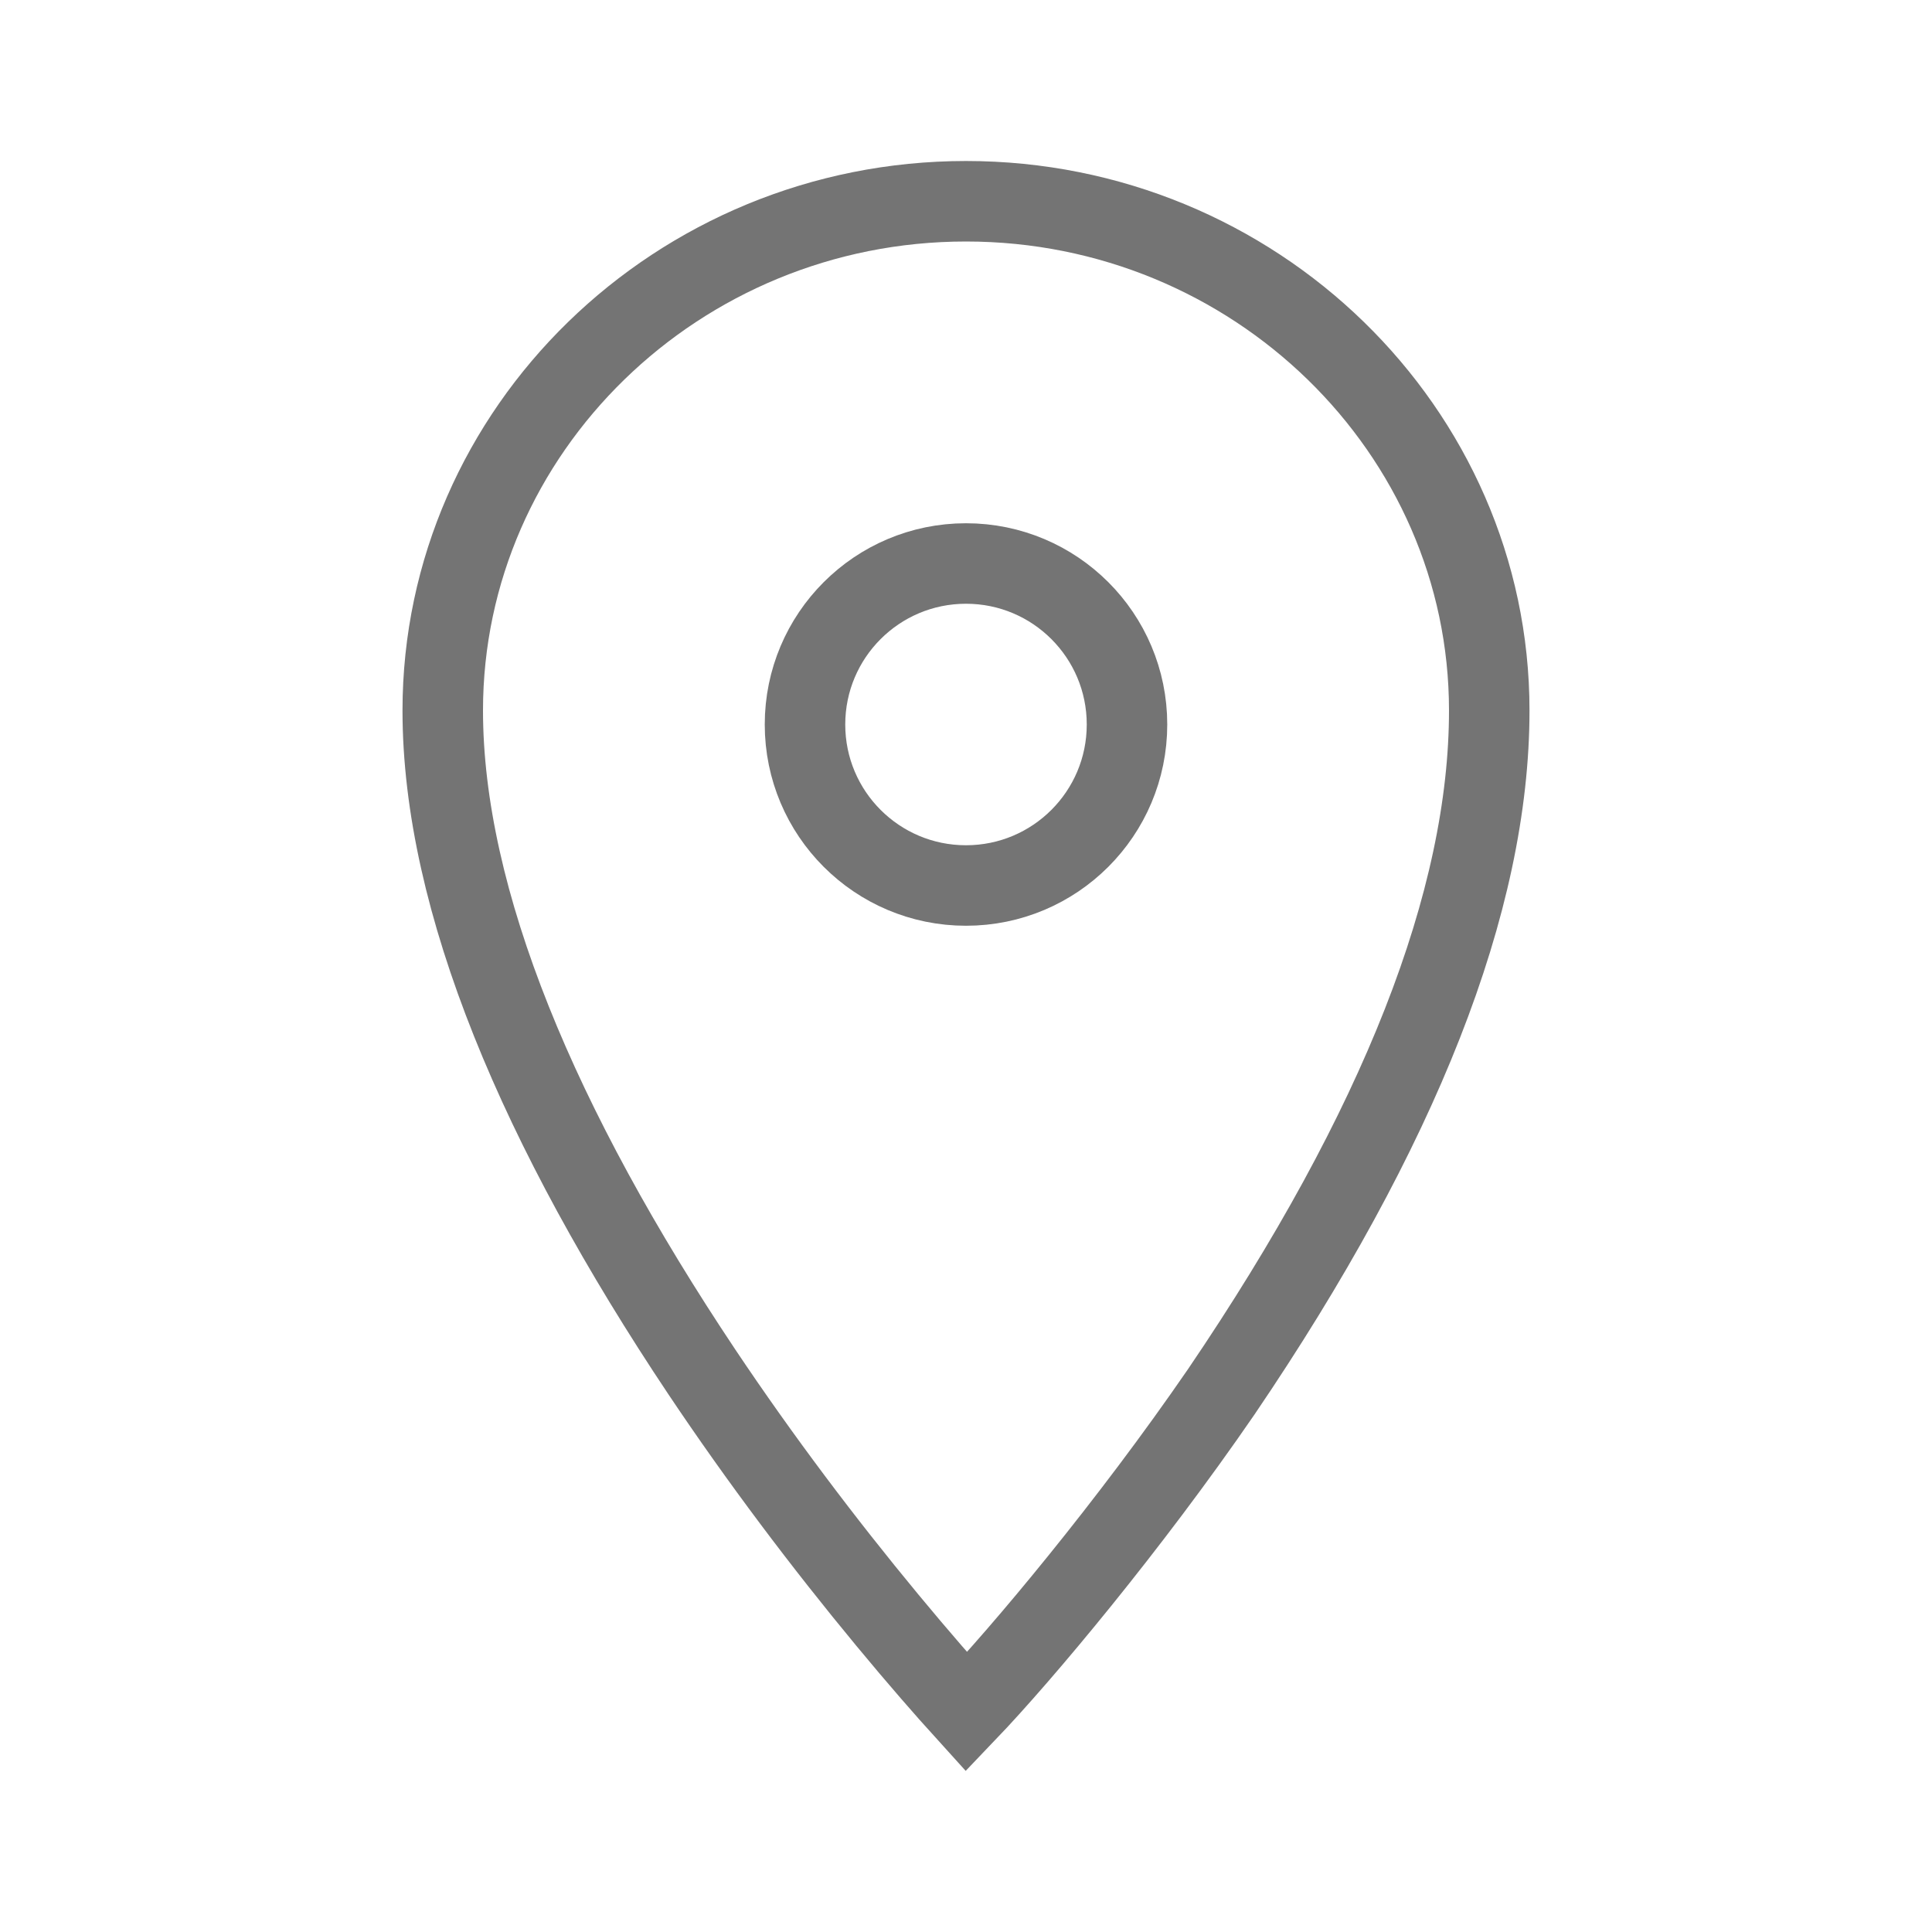
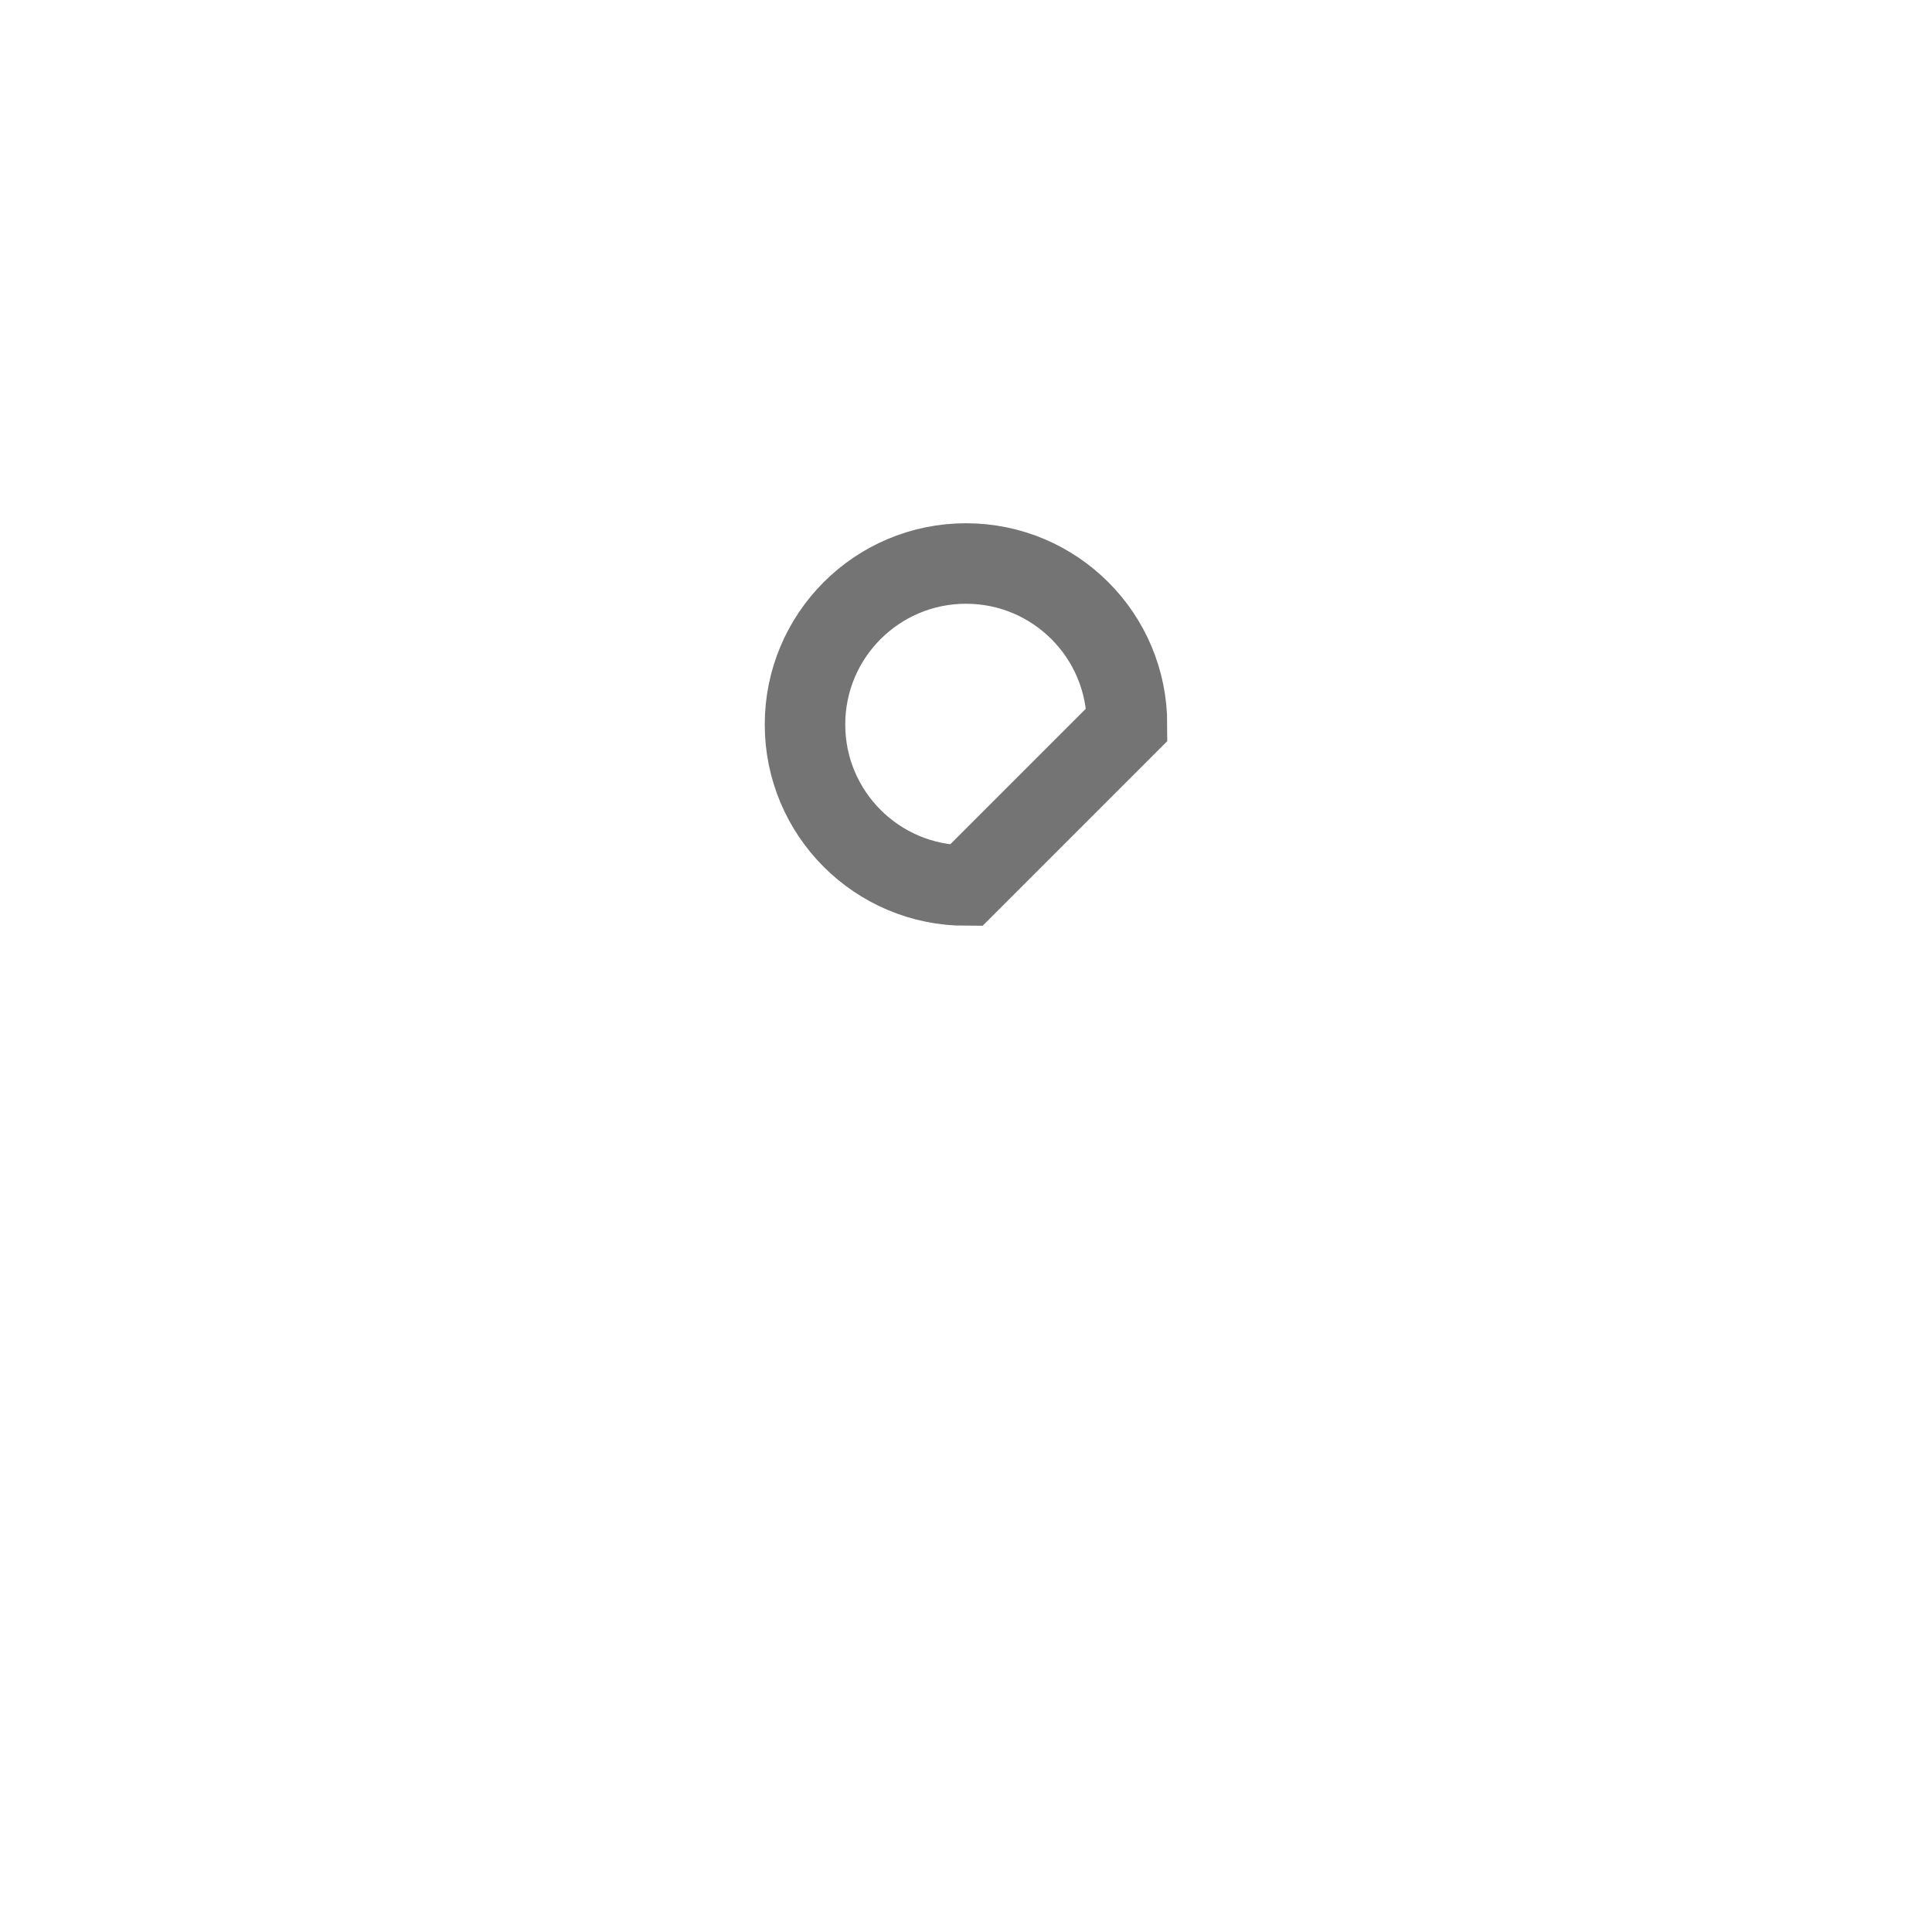
<svg xmlns="http://www.w3.org/2000/svg" width="24" height="24" viewBox="0 0 24 24" fill="none">
-   <path d="M12.006 21.265C12.694 20.546 14.03 18.951 15.172 17.288C17.392 14.017 18.5 11.189 18.5 8.826C18.5 5.345 15.583 2.5 12 2.5C8.417 2.5 5.5 5.345 5.5 8.826C5.5 11.185 6.7 14.021 8.719 17.043C9.445 18.128 10.229 19.167 11.022 20.125C11.409 20.593 11.753 20.986 12.006 21.265Z" stroke="#747474" />
-   <path d="M14 9C14 7.895 13.105 7 12 7C10.895 7 10 7.895 10 9C10 10.105 10.895 11 12 11C13.105 11 14 10.105 14 9Z" stroke="#747474" />
+   <path d="M14 9C14 7.895 13.105 7 12 7C10.895 7 10 7.895 10 9C10 10.105 10.895 11 12 11Z" stroke="#747474" />
</svg>